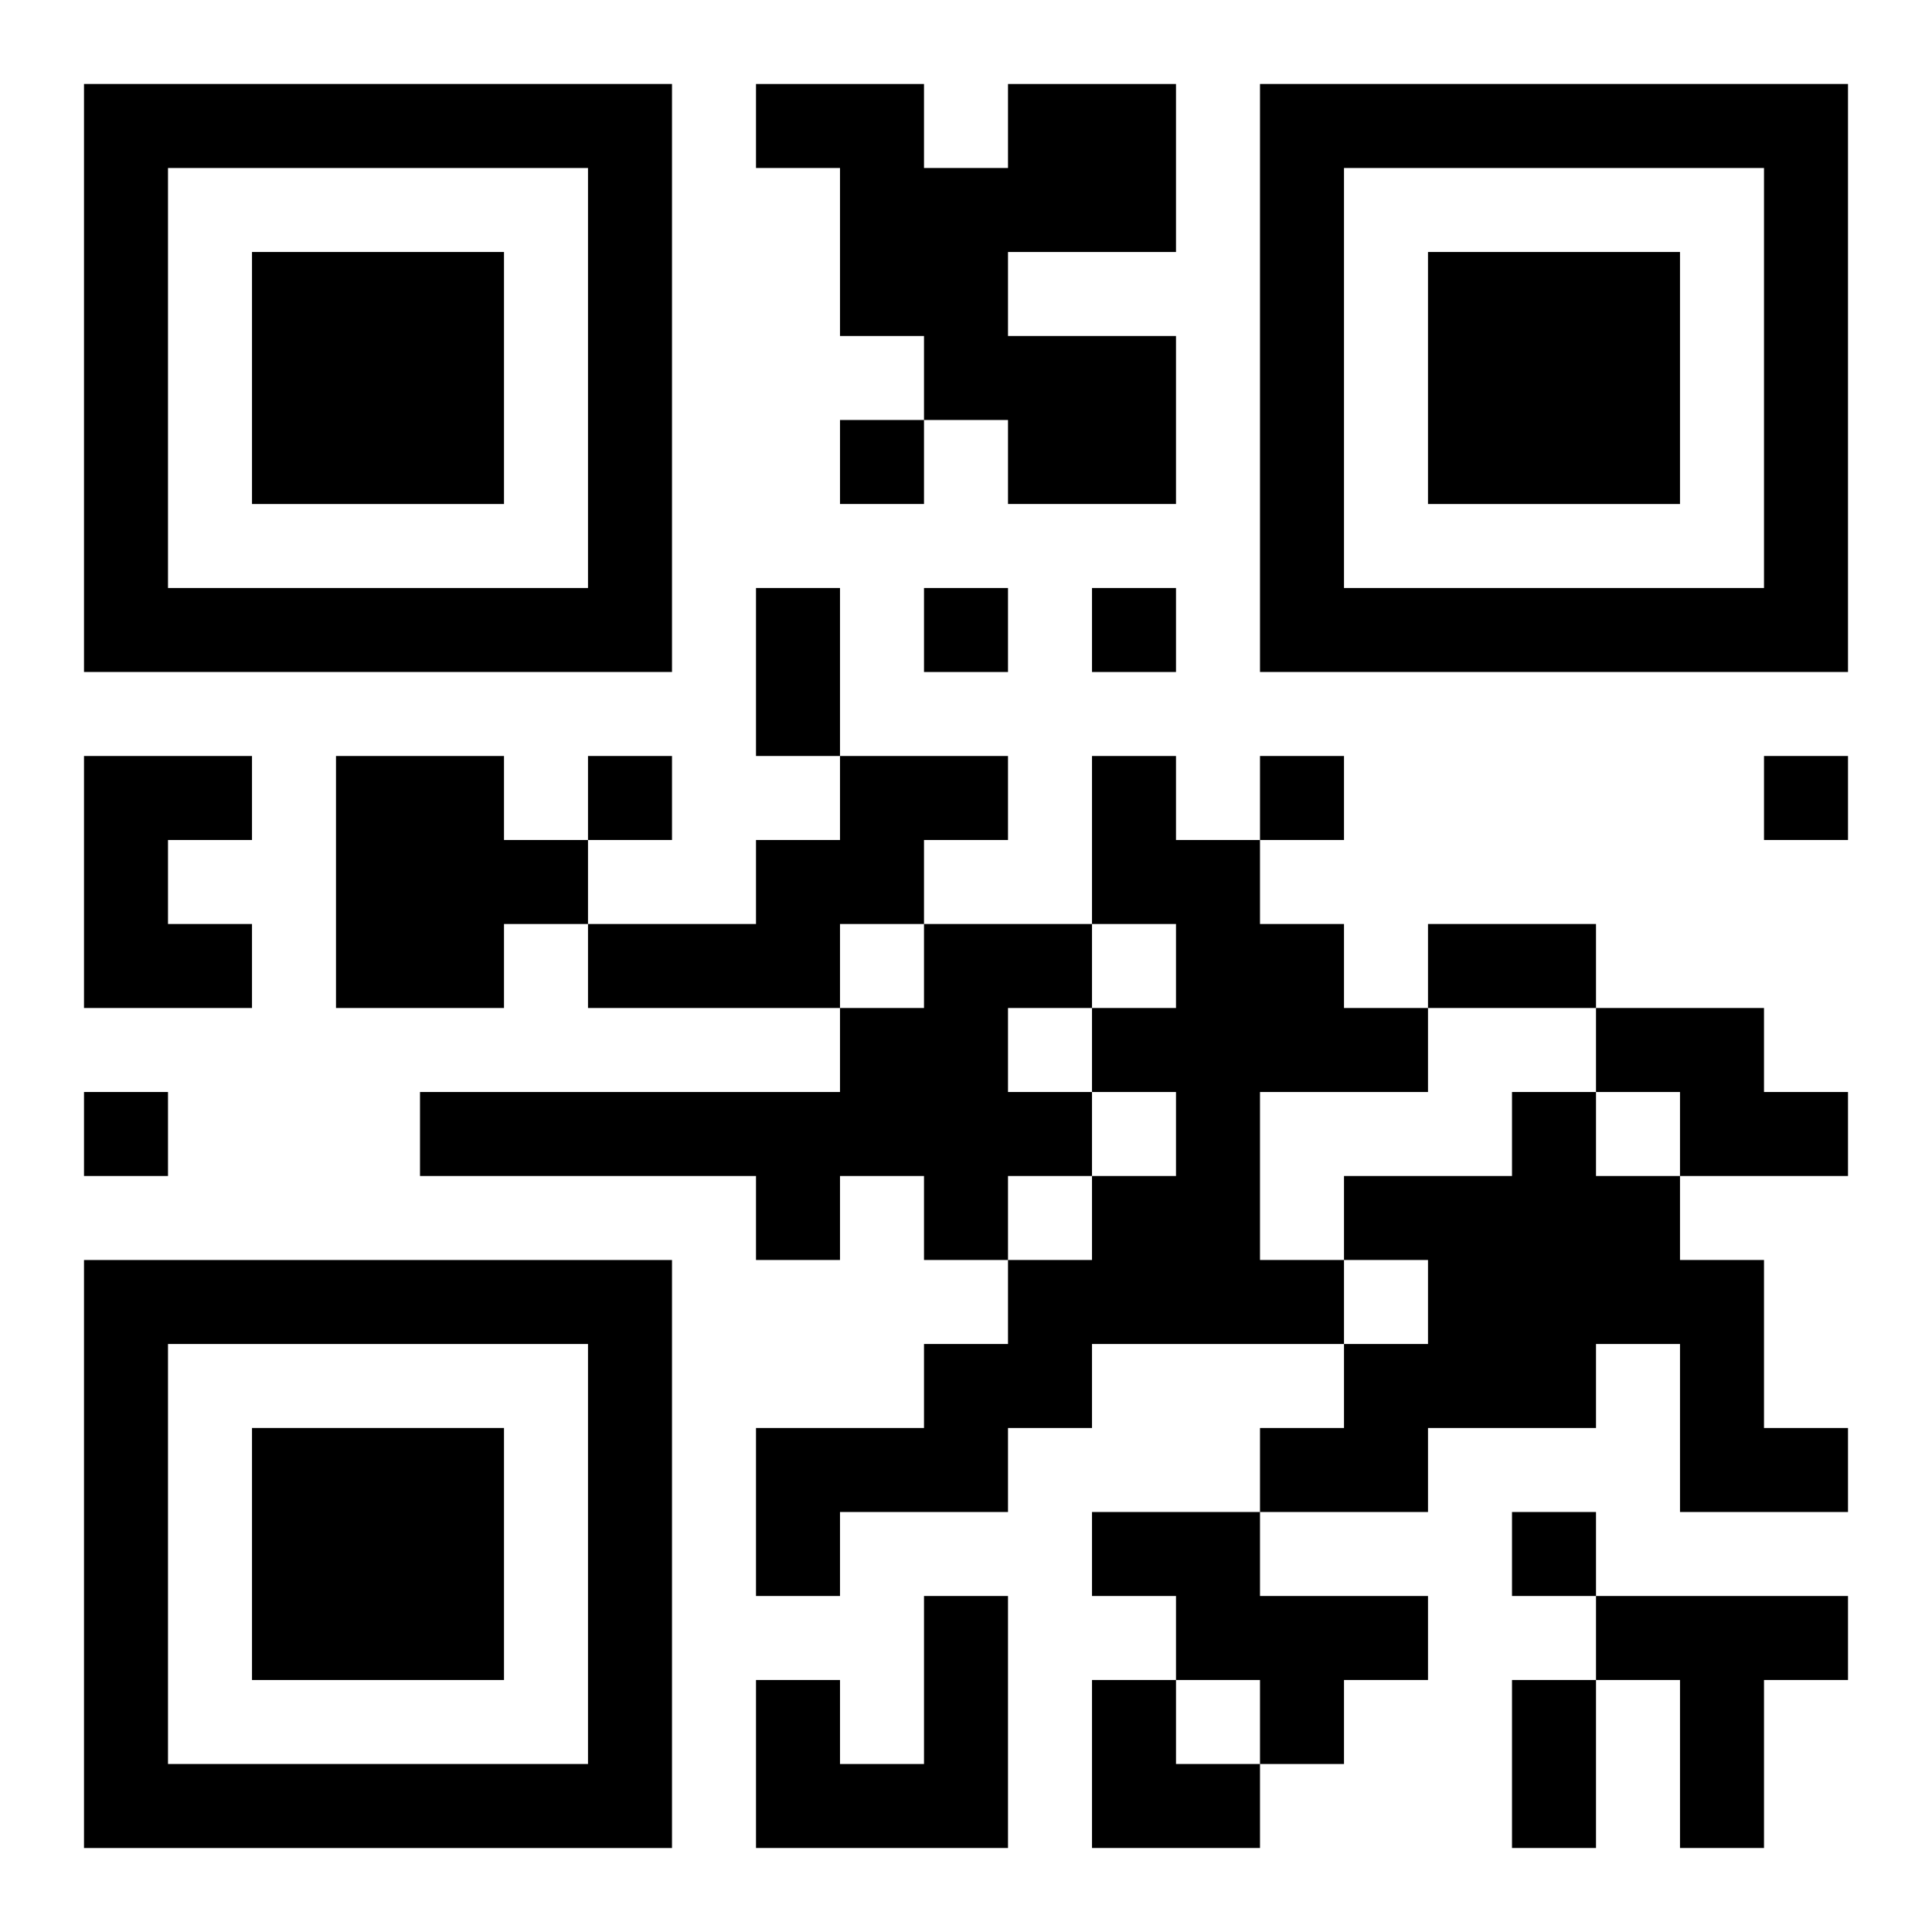
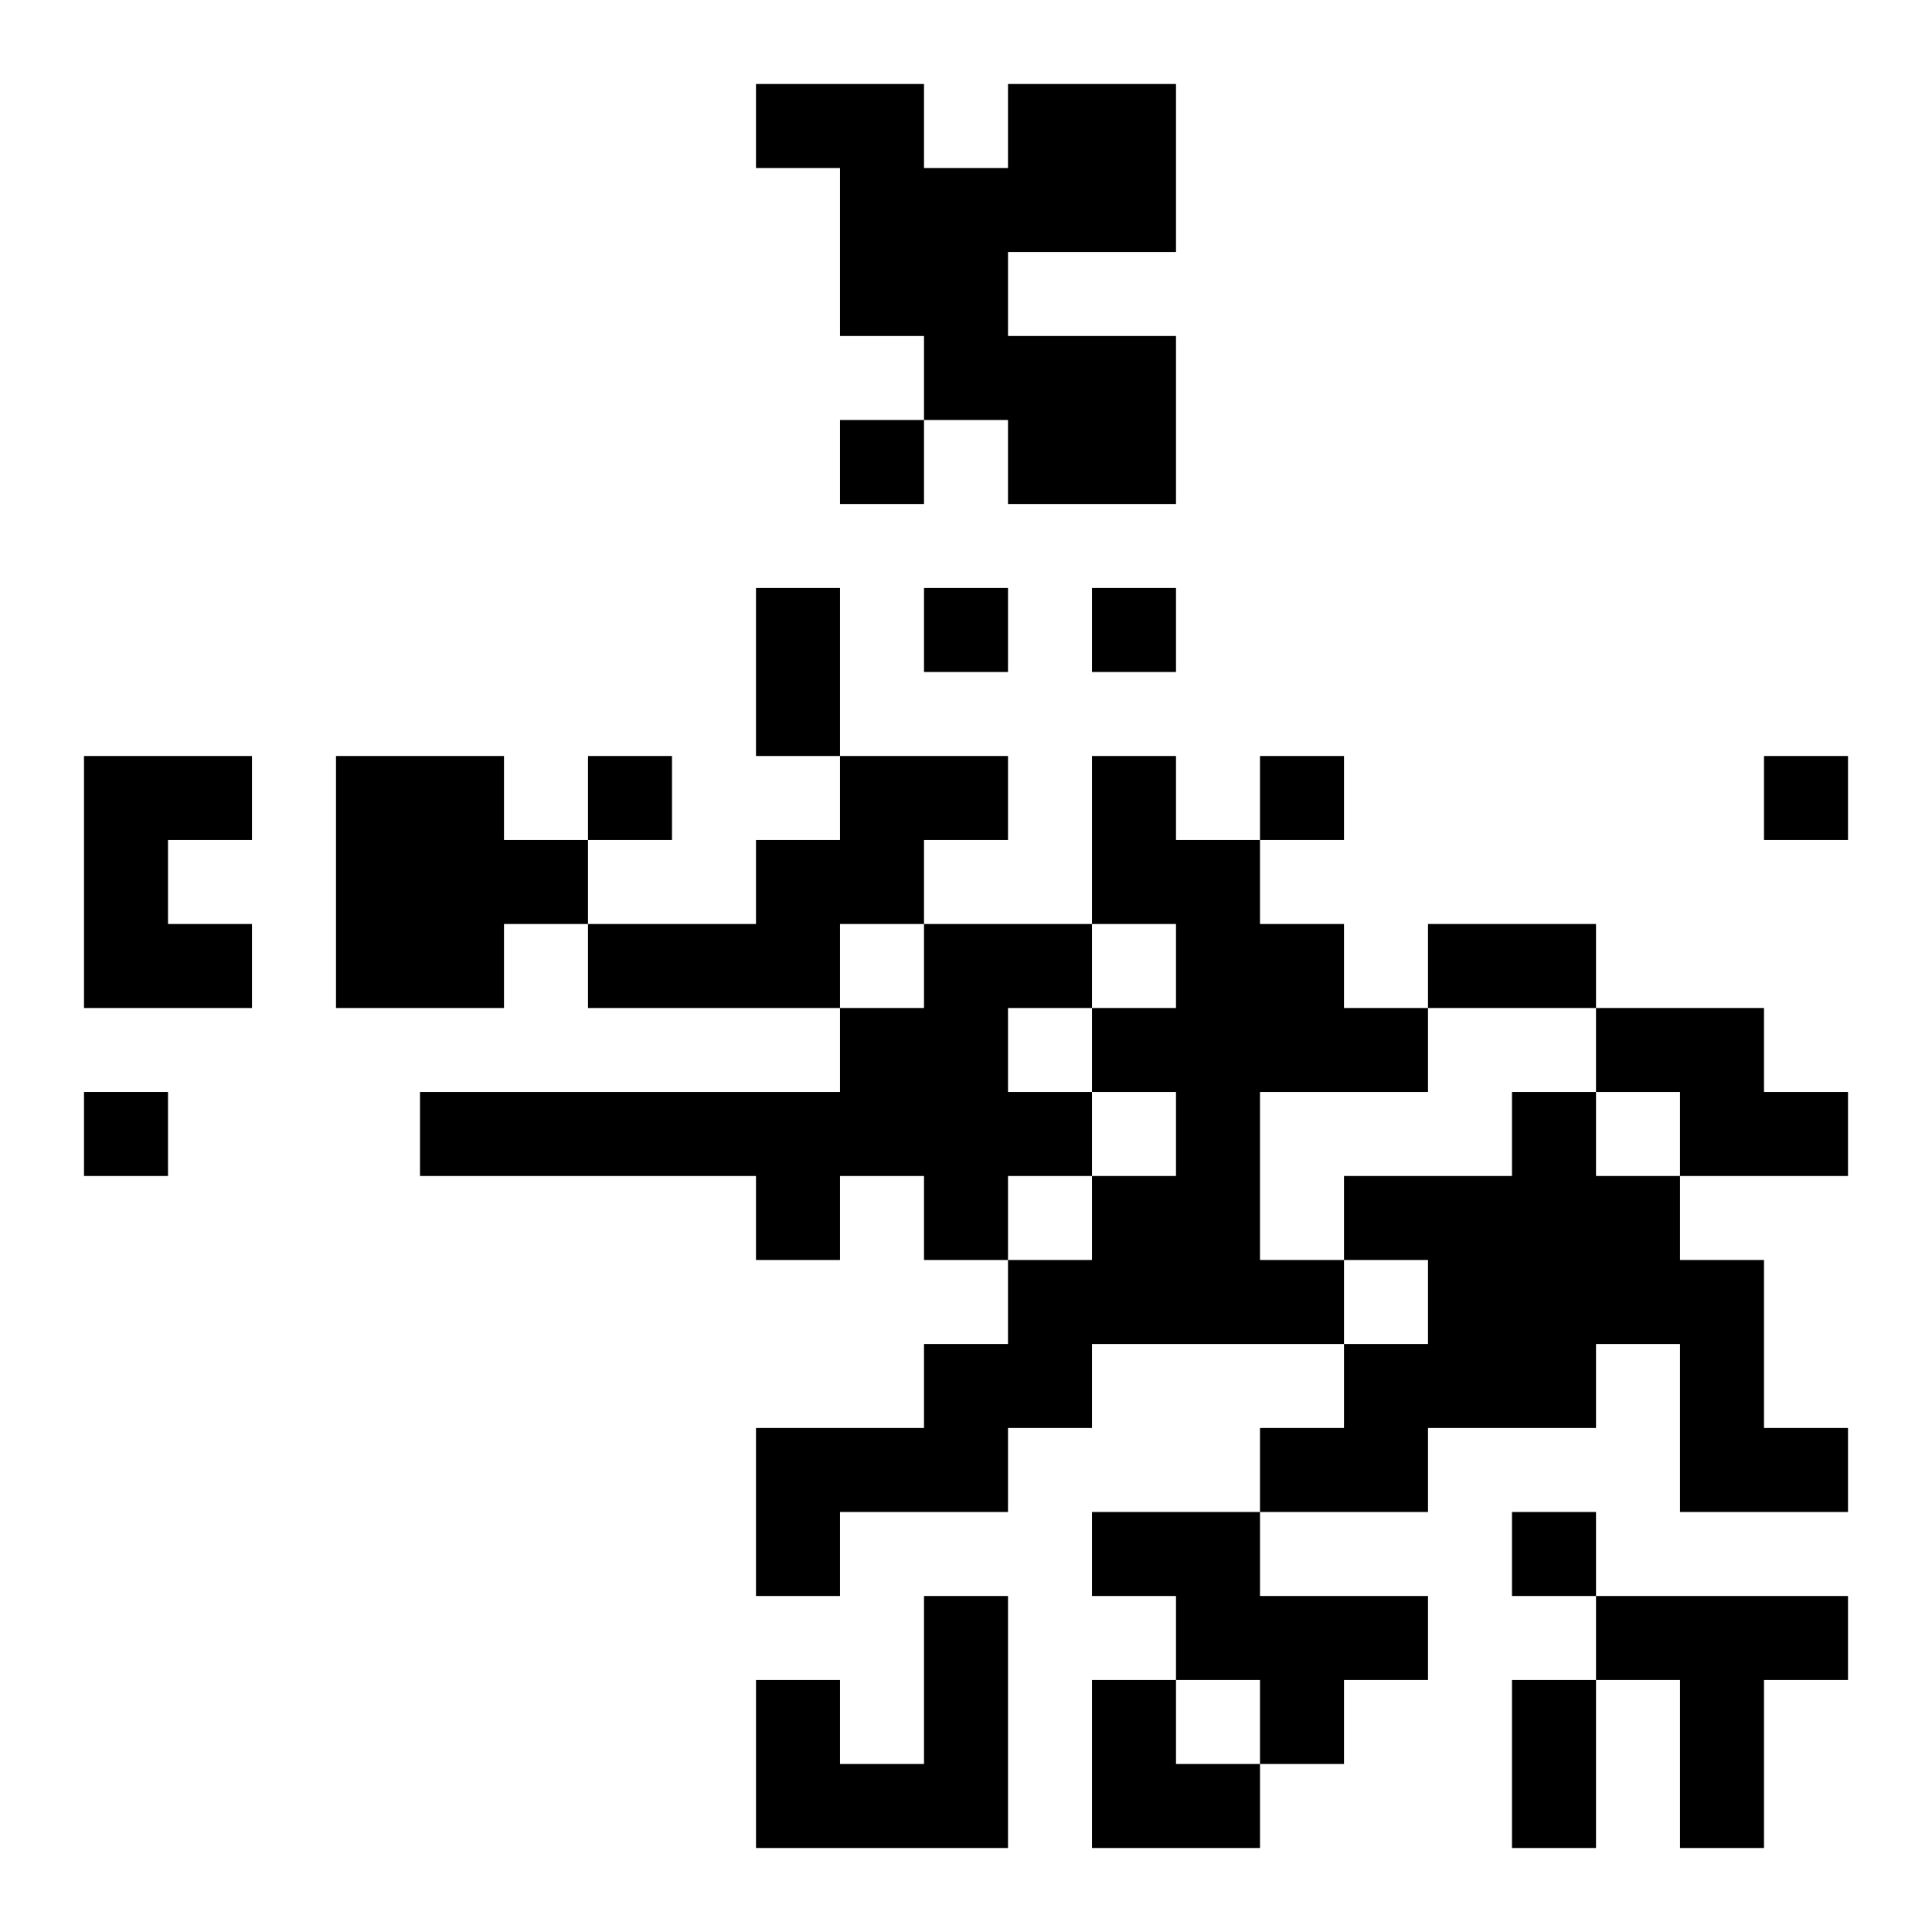
<svg xmlns="http://www.w3.org/2000/svg" xmlns:xlink="http://www.w3.org/1999/xlink" width="250" height="250" baseProfile="full" version="1.1" viewBox="-1 -1 23 23">
  <symbol id="a">
-     <path d="m0 7v7h7v-7h-7zm1 1h5v5h-5v-5zm1 1v3h3v-3h-3z" />
-   </symbol>
+     </symbol>
  <use y="-7" xlink:href="#a" />
  <use y="7" xlink:href="#a" />
  <use x="14" y="-7" xlink:href="#a" />
  <path d="m11 0h2v2h-2v1h2v2h-2v-1h-1v-1h-1v-2h-1v-1h2v1h1v-1m-11 8h2v1h-1v1h1v1h-2v-3m3 0h2v1h1v1h-1v1h-2v-3m6 0h2v1h-1v1h-1v1h-3v-1h2v-1h1v-1m3 0h1v1h1v1h1v1h1v1h-2v2h1v1h-3v1h-1v1h-2v1h-1v-2h2v-1h1v-1h1v-1h1v-1h-1v-1h1v-1h-1v-2m-2 2h2v1h-1v1h1v1h-1v1h-1v-1h-1v1h-1v-1h-4v-1h5v-1h1v-1m8 1h2v1h1v1h-2v-1h-1v-1m-1 1h1v1h1v1h1v2h1v1h-2v-2h-1v1h-2v1h-2v-1h1v-1h1v-1h-1v-1h2v-1m-5 5h2v1h2v1h-1v1h-1v-1h-1v-1h-1v-1m-2 1h1v3h-3v-2h1v1h1v-2m8 0h3v1h-1v2h-1v-2h-1v-1m-9-14v1h1v-1h-1m1 2v1h1v-1h-1m2 0v1h1v-1h-1m-6 2v1h1v-1h-1m8 0v1h1v-1h-1m6 0v1h1v-1h-1m-20 4v1h1v-1h-1m17 5v1h1v-1h-1m-9-11h1v2h-1v-2m8 4h2v1h-2v-1m1 9h1v2h-1v-2m-5 0h1v1h1v1h-2z" />
</svg>